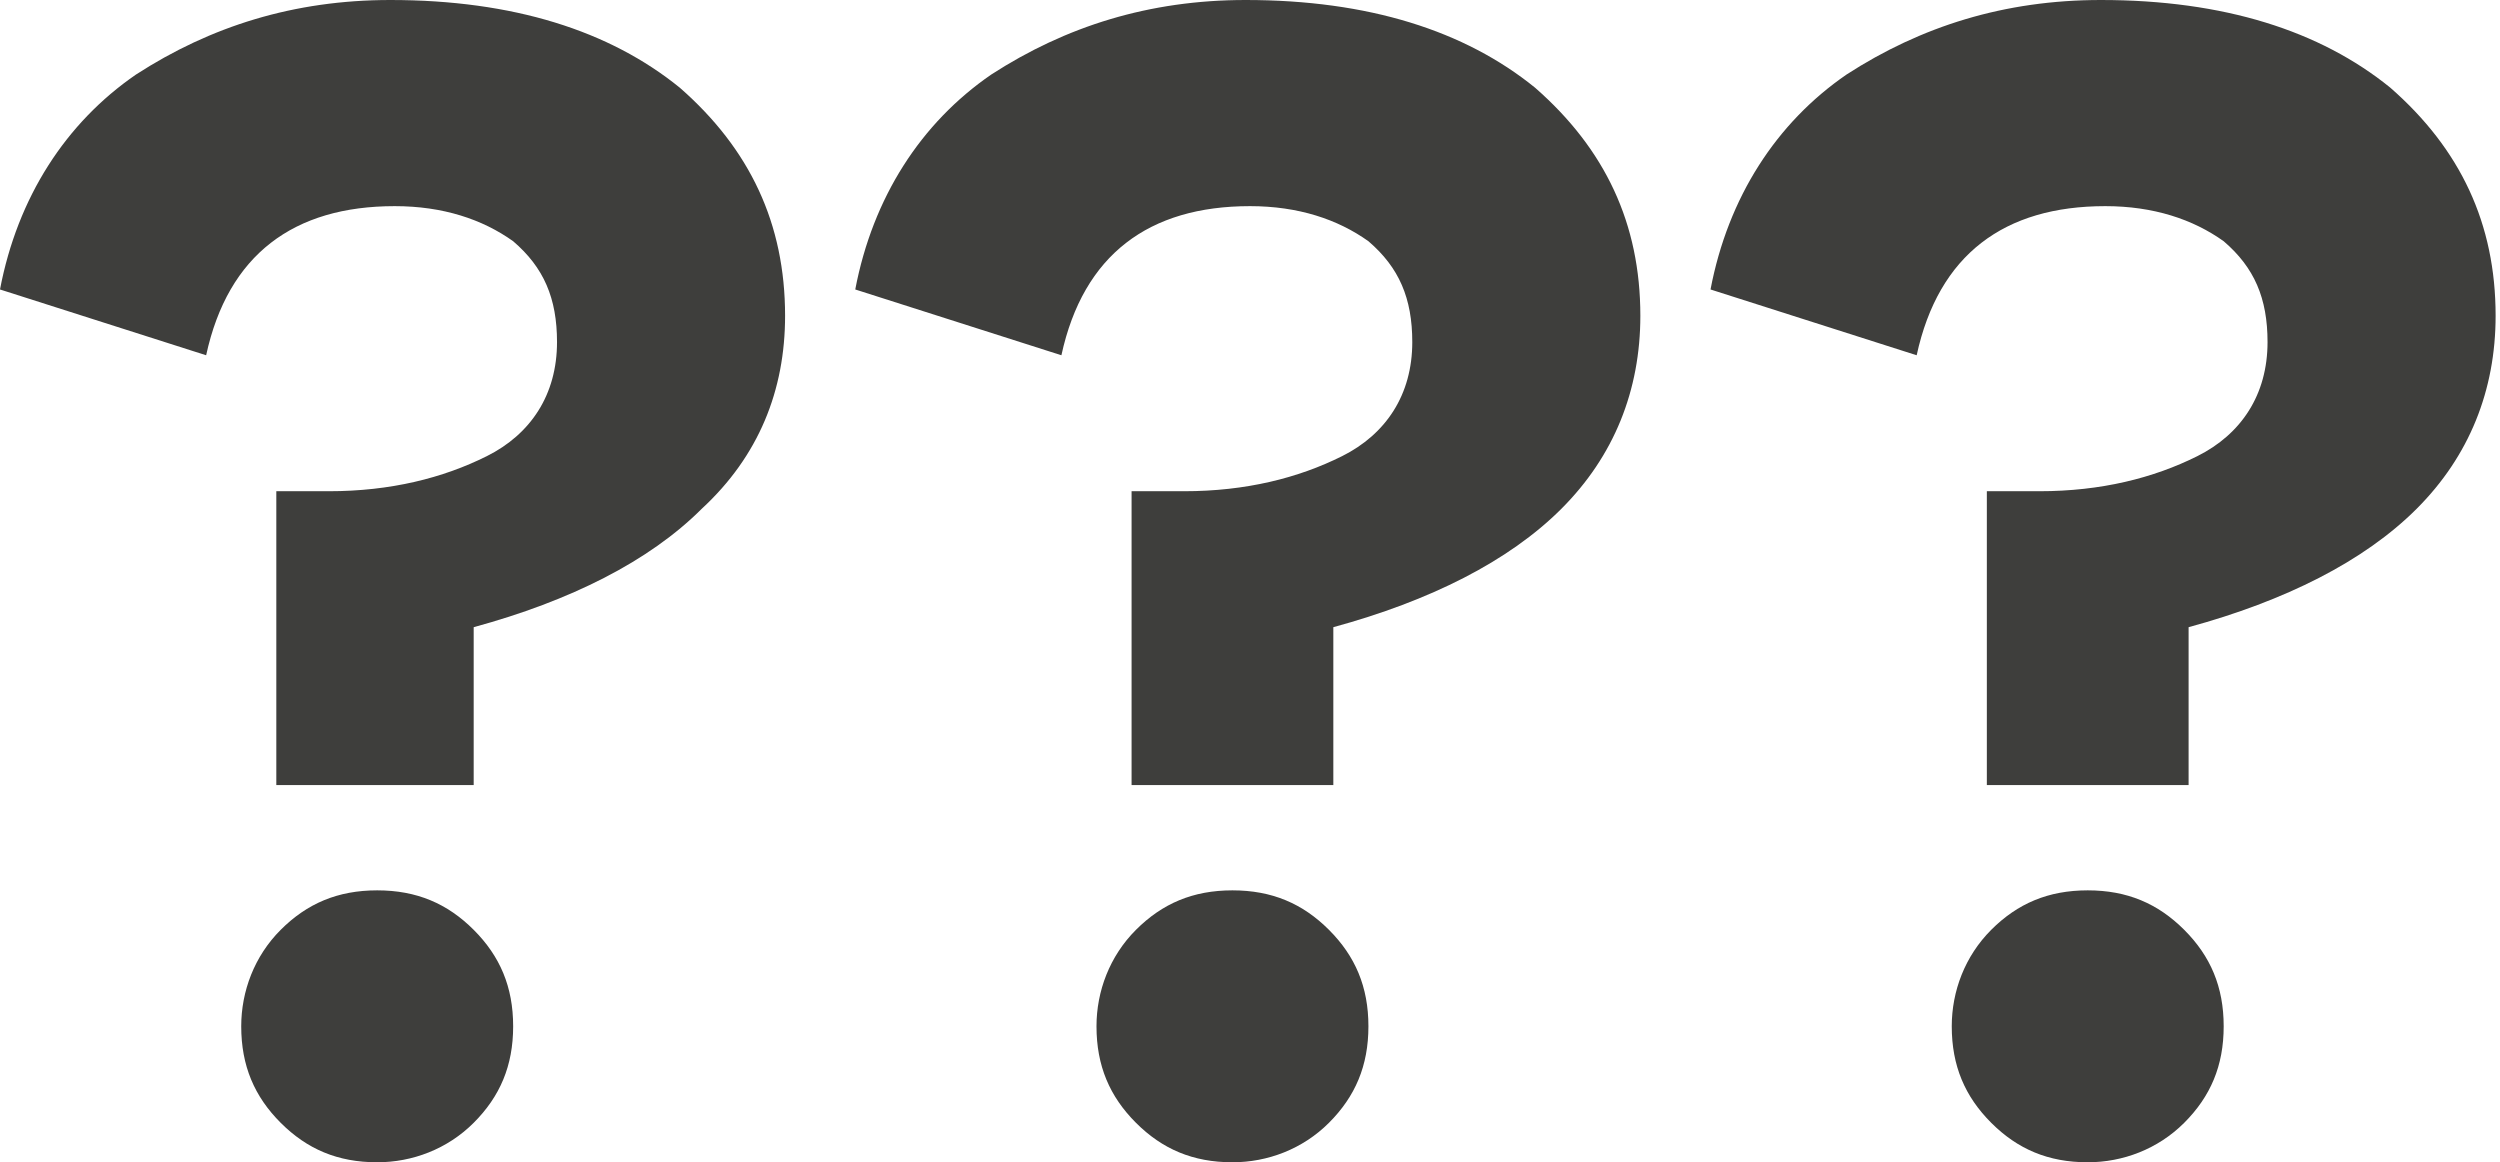
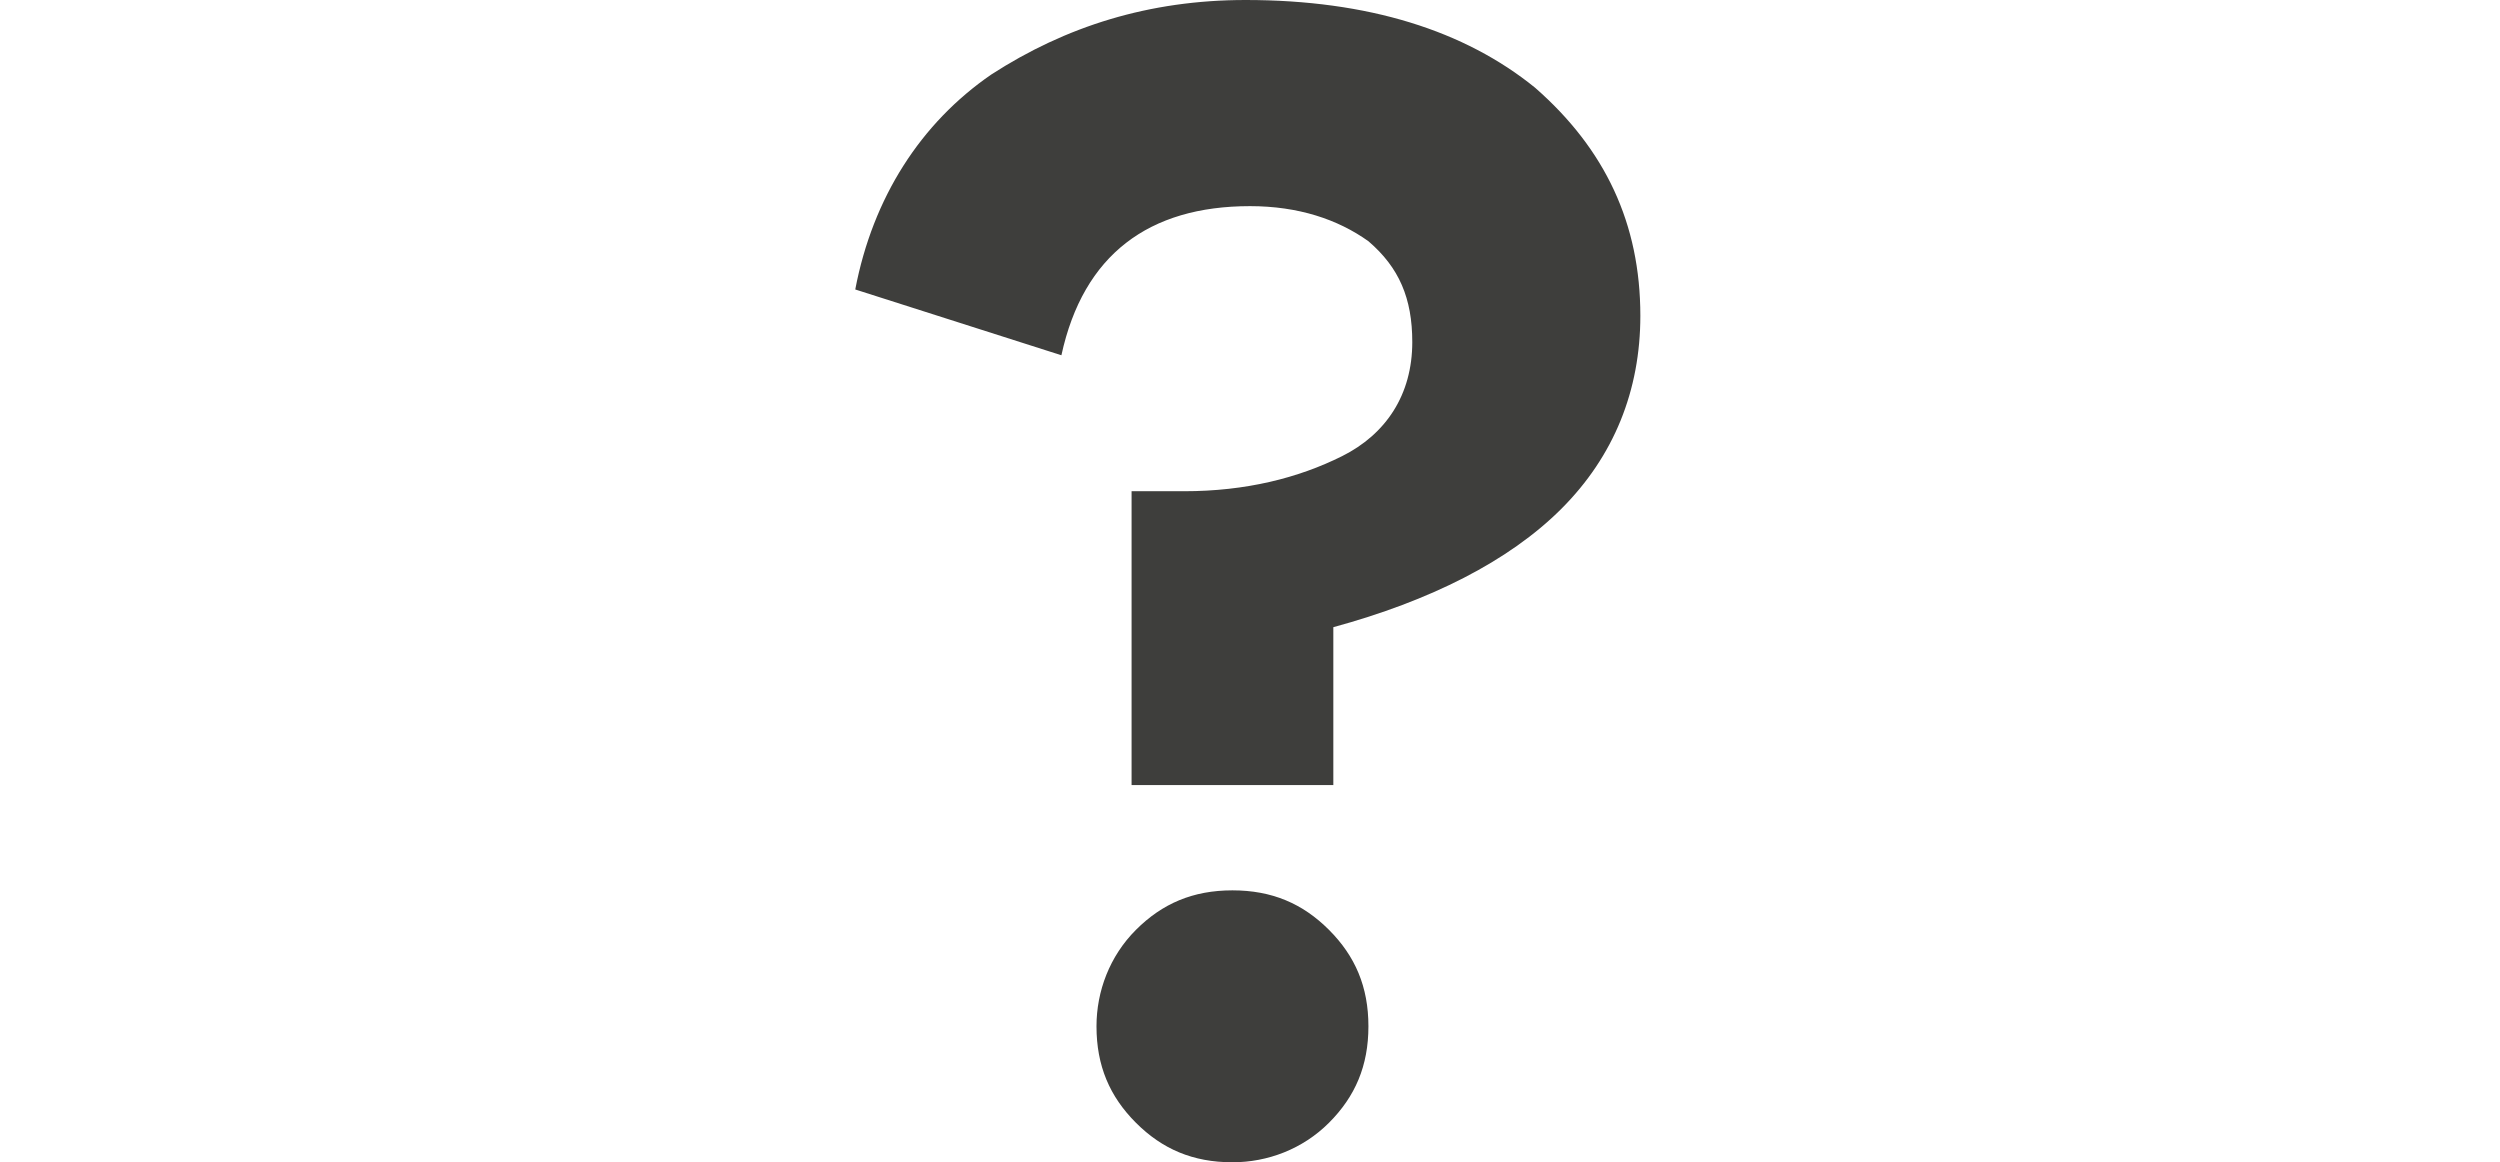
<svg xmlns="http://www.w3.org/2000/svg" width="228" height="106" viewBox="0 0 228 106" fill="none">
-   <path d="M25.2 71.6V44.8H30C35.6 44.8 40.4 43.6 44.4 41.6C48.4 39.6 50.8 36 50.8 31.2C50.8 27.2 49.6 24.4 46.8 22C44 20 40.4 18.8 36 18.8C26.8 18.8 20.8 23.2 18.8 32.4L0 26.4C1.6 18 6 11.2 12.4 6.8C19.2 2.4 26.8 0 35.6 0C46.8 0 55.6 2.8 62 8C68.4 13.6 71.6 20.4 71.6 28.8C71.6 35.6 69.2 41.6 64 46.4C59.2 51.2 52 54.8 43.2 57.2V71.6H25.2ZM43.2 102.4C40.8 104.8 37.6 106 34.4 106C30.8 106 28 104.8 25.6 102.4C23.2 100 22 97.2 22 93.6C22 90.4 23.2 87.2 25.6 84.8C28 82.4 30.8 81.2 34.4 81.2C38 81.2 40.8 82.4 43.2 84.8C45.6 87.2 46.8 90 46.8 93.6C46.8 97.2 45.6 100 43.2 102.4Z" fill="#3E3E3C" />
  <path d="M103.2 71.6V44.8H108C113.6 44.8 118.4 43.6 122.4 41.6C126.4 39.6 128.8 36 128.8 31.2C128.8 27.2 127.6 24.4 124.8 22C122 20 118.4 18.8 114 18.8C104.8 18.8 98.8 23.2 96.8 32.4L78 26.4C79.6 18 84 11.2 90.4 6.8C97.2 2.4 104.8 0 113.6 0C124.8 0 133.6 2.8 140 8C146.4 13.6 149.6 20.4 149.6 28.8C149.6 35.6 147.2 41.6 142.4 46.4C137.6 51.2 130.4 54.8 121.6 57.2V71.6H103.2ZM121.2 102.4C118.8 104.8 115.6 106 112.4 106C108.8 106 106 104.8 103.6 102.4C101.2 100 100 97.2 100 93.6C100 90.4 101.2 87.2 103.6 84.8C106 82.4 108.8 81.2 112.4 81.2C116 81.2 118.8 82.4 121.2 84.8C123.6 87.2 124.8 90 124.8 93.6C124.8 97.2 123.6 100 121.2 102.4Z" fill="#3E3E3C" />
-   <path d="M181.2 71.6V44.8H186C191.6 44.8 196.4 43.6 200.4 41.6C204.4 39.6 206.8 36 206.8 31.2C206.8 27.2 205.6 24.4 202.8 22C200 20 196.4 18.8 192 18.8C182.8 18.8 176.8 23.2 174.8 32.4L156 26.4C157.6 18 162 11.2 168.4 6.8C175.2 2.4 182.8 0 191.6 0C202.8 0 211.6 2.8 218 8C224.4 13.6 227.6 20.4 227.6 28.8C227.6 35.6 225.2 41.6 220.4 46.4C215.6 51.2 208.4 54.8 199.6 57.2V71.6H181.2ZM199.2 102.4C196.8 104.8 193.6 106 190.4 106C186.8 106 184 104.8 181.6 102.4C179.2 100 178 97.2 178 93.6C178 90.4 179.2 87.2 181.6 84.8C184 82.4 186.8 81.2 190.4 81.2C194 81.2 196.8 82.4 199.2 84.8C201.6 87.2 202.8 90 202.8 93.6C202.8 97.2 201.6 100 199.2 102.4Z" fill="#3E3E3C" />
</svg>